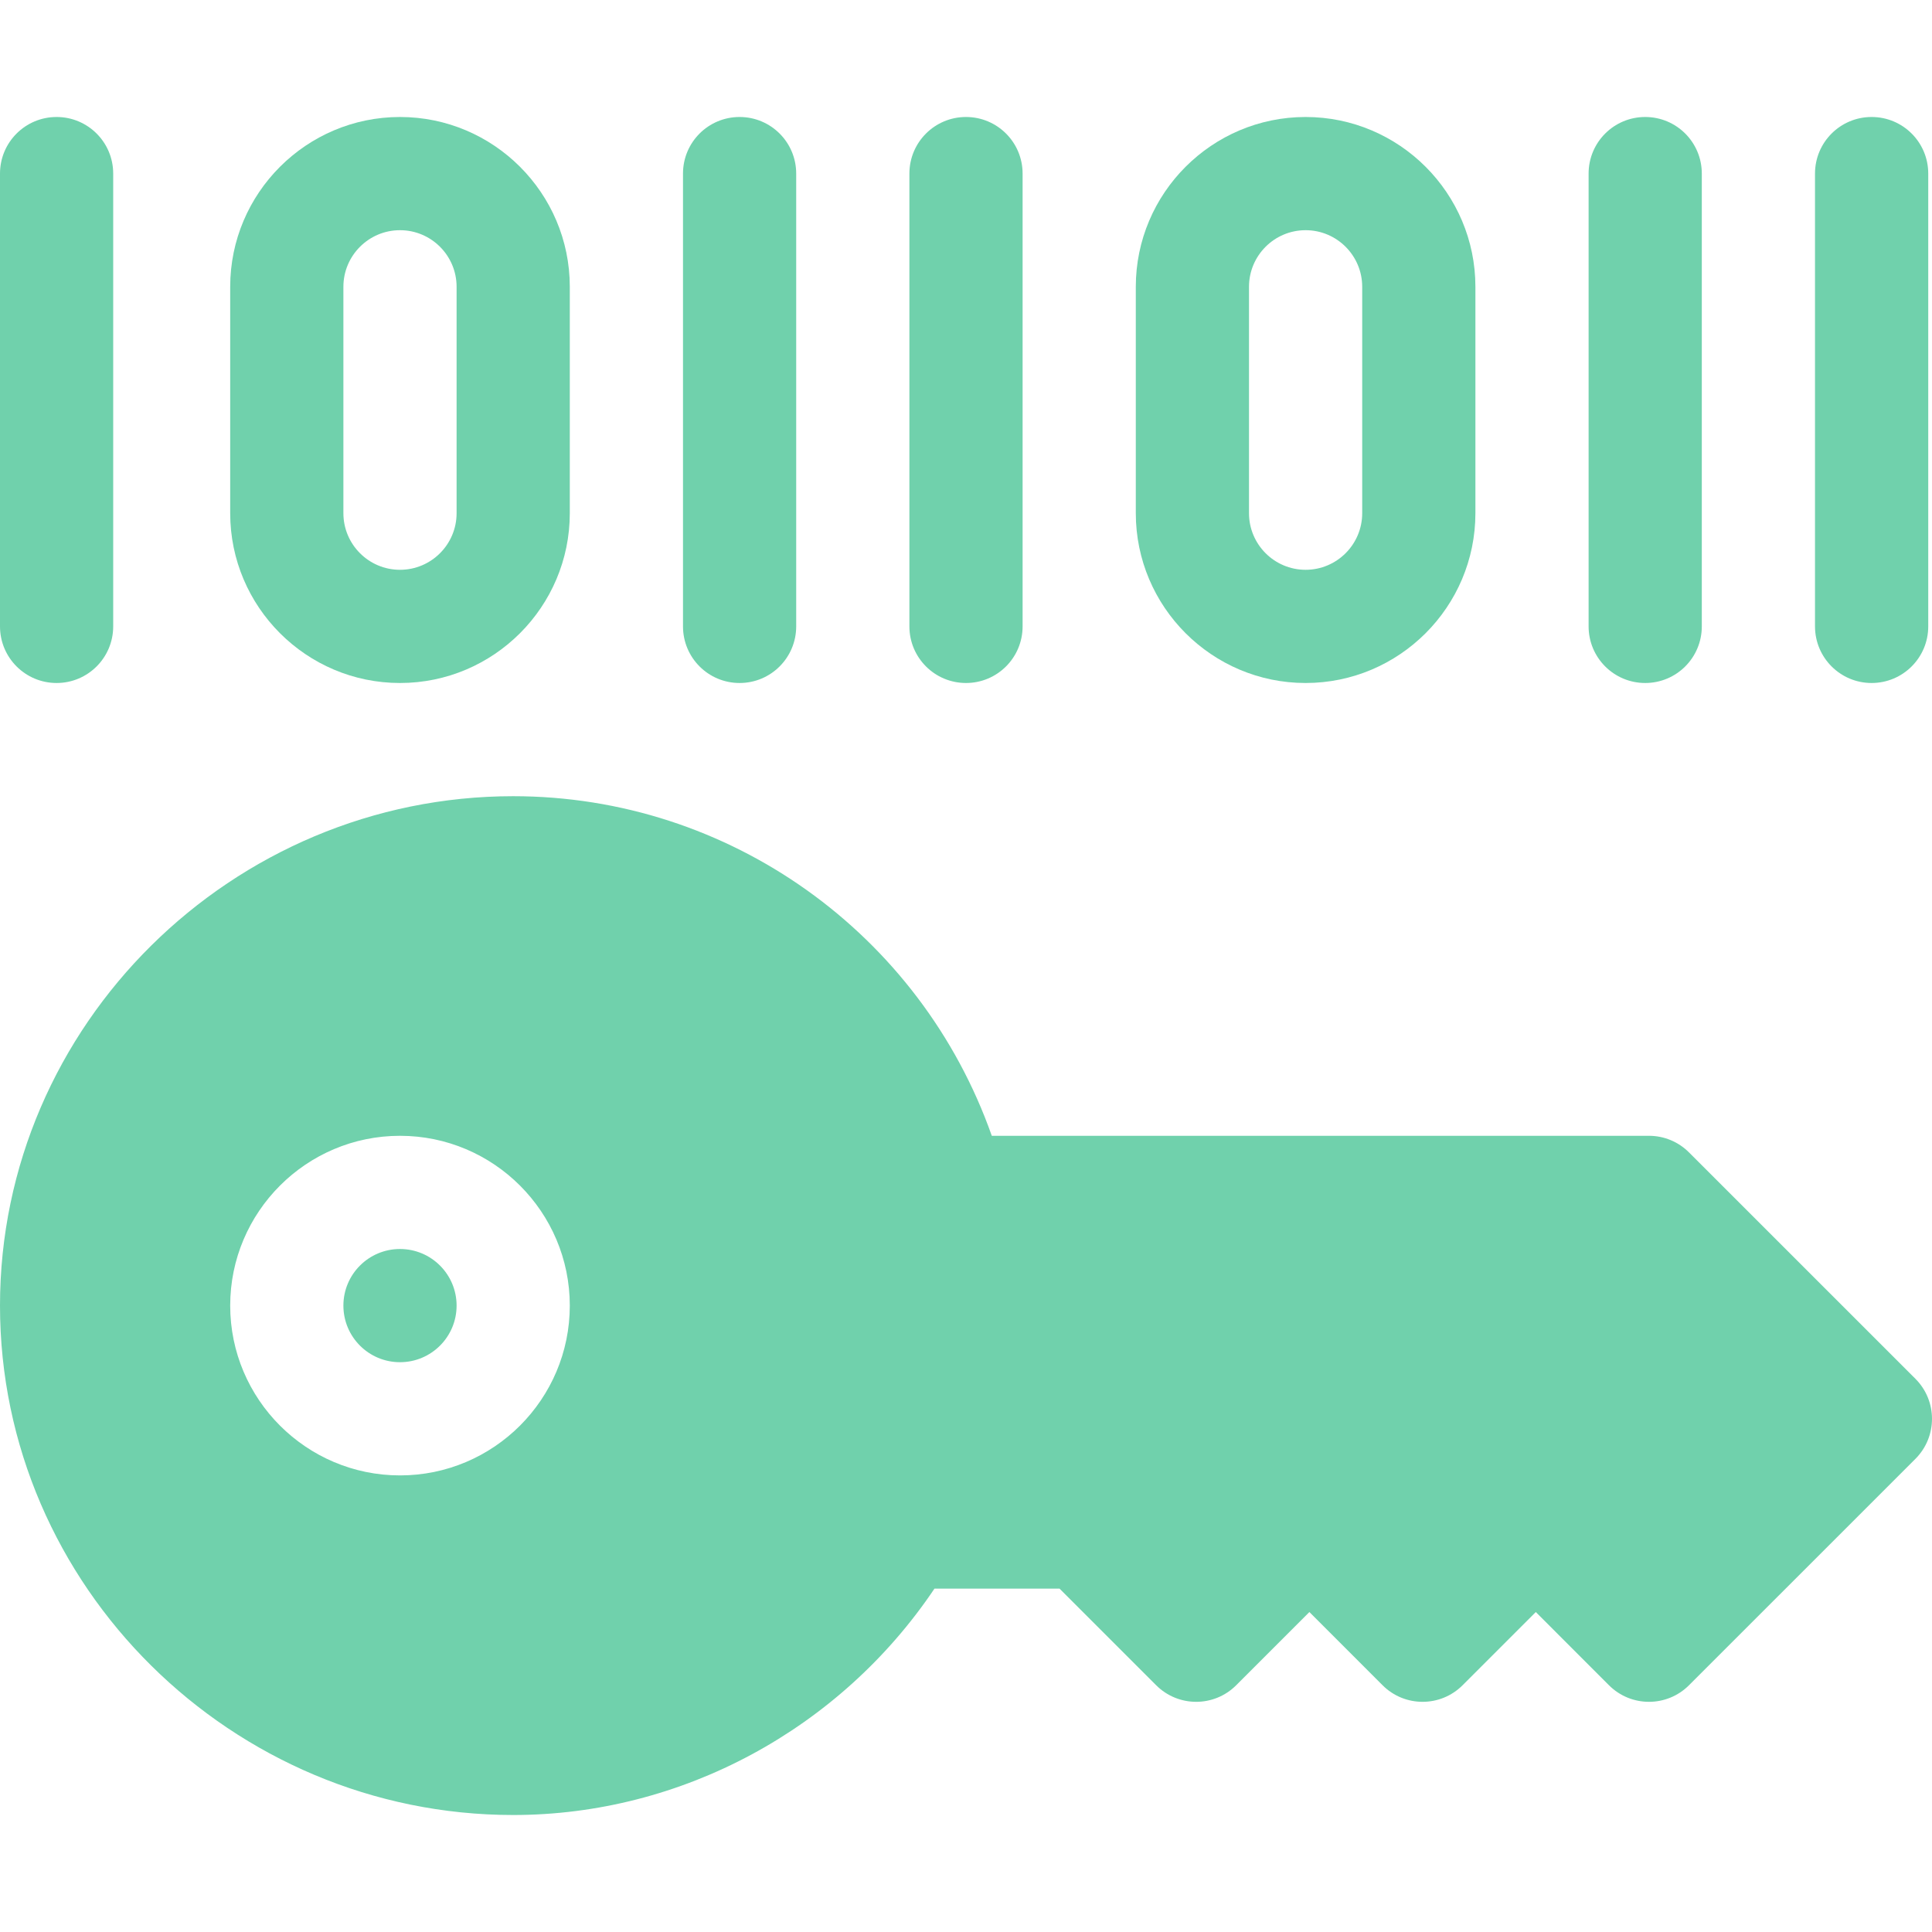
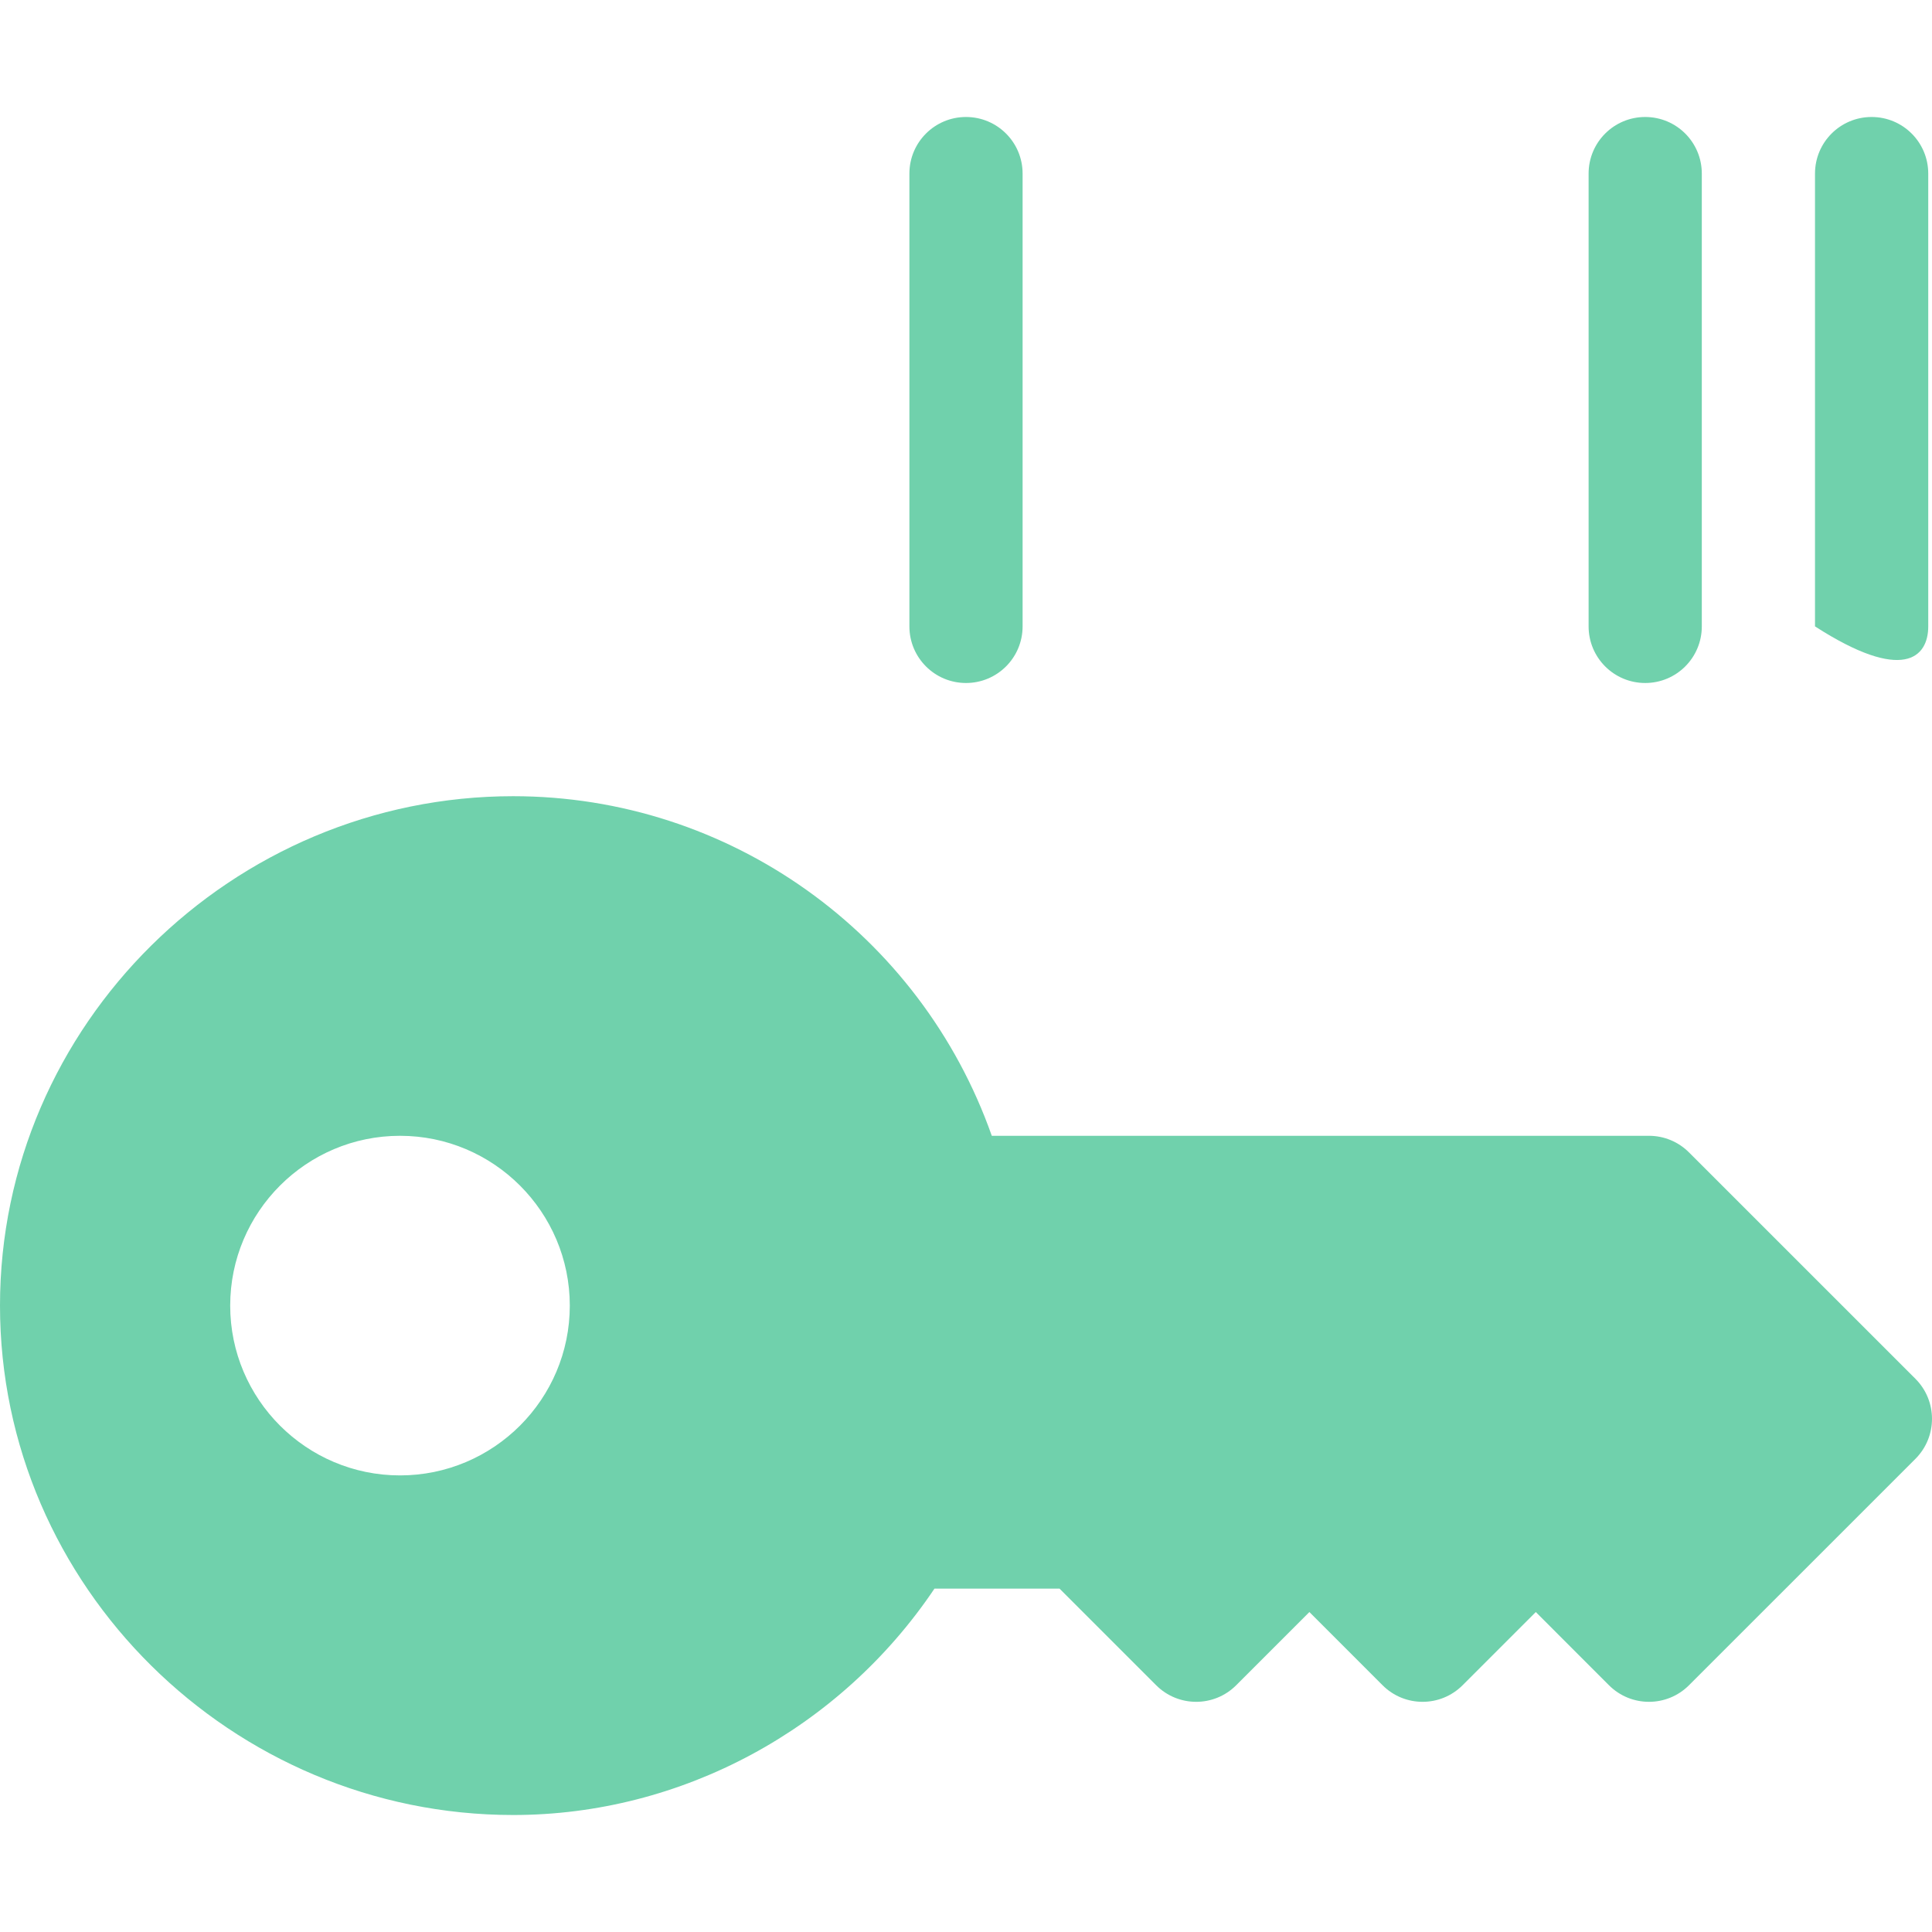
<svg xmlns="http://www.w3.org/2000/svg" width="54" height="54" viewBox="0 0 54 54" fill="none">
  <g clip-path="url(#clip0_2851_5756)">
    <path d="M47.208 32.21C46.912 31.913 46.51 31.746 46.09 31.746H27.721C25.729 26.099 20.392 22.254 14.344 22.254C6.492 22.254 0 28.641 0 36.492C0 44.344 6.492 50.73 14.344 50.73C19.051 50.73 23.482 48.328 26.119 44.402H29.614L32.315 47.103C32.933 47.721 33.934 47.721 34.552 47.103L36.598 45.057L38.643 47.103C39.261 47.721 40.262 47.721 40.88 47.103L42.926 45.057L44.971 47.103C45.589 47.721 46.59 47.721 47.208 47.103L53.537 40.775C54.154 40.157 54.154 39.156 53.537 38.538L47.208 32.21ZM11.18 41.238C8.563 41.238 6.434 39.109 6.434 36.492C6.434 33.875 8.563 31.746 11.18 31.746C13.797 31.746 15.926 33.875 15.926 36.492C15.926 39.109 13.797 41.238 11.18 41.238Z" fill="#70D1AC" />
-     <path d="M11.18 38.074C12.053 38.074 12.762 37.366 12.762 36.492C12.762 35.618 12.053 34.91 11.18 34.91C10.306 34.91 9.598 35.618 9.598 36.492C9.598 37.366 10.306 38.074 11.18 38.074Z" fill="#70D1AC" />
-     <path d="M6.434 8.016V14.344C6.434 16.961 8.563 19.09 11.18 19.09C13.797 19.09 15.926 16.961 15.926 14.344V8.016C15.926 5.399 13.797 3.27 11.18 3.27C8.563 3.27 6.434 5.399 6.434 8.016ZM12.762 8.016V14.344C12.762 15.217 12.053 15.926 11.18 15.926C10.307 15.926 9.598 15.217 9.598 14.344V8.016C9.598 7.143 10.307 6.434 11.18 6.434C12.053 6.434 12.762 7.143 12.762 8.016Z" fill="#70D1AC" />
-     <path d="M1.582 19.09C2.456 19.09 3.164 18.382 3.164 17.508V4.852C3.164 3.977 2.456 3.27 1.582 3.27C0.708 3.27 0 3.977 0 4.852V17.508C0 18.382 0.708 19.09 1.582 19.09Z" fill="#70D1AC" />
-     <path d="M41.238 14.344V8.016C41.238 5.399 39.109 3.27 36.492 3.27C33.875 3.27 31.746 5.399 31.746 8.016V14.344C31.746 16.961 33.875 19.09 36.492 19.09C39.109 19.09 41.238 16.961 41.238 14.344ZM34.91 14.344V8.016C34.91 7.143 35.619 6.434 36.492 6.434C37.365 6.434 38.074 7.143 38.074 8.016V14.344C38.074 15.217 37.365 15.926 36.492 15.926C35.619 15.926 34.91 15.217 34.91 14.344Z" fill="#70D1AC" />
-     <path d="M19.09 4.852V17.508C19.09 18.382 19.797 19.09 20.672 19.09C21.546 19.09 22.254 18.382 22.254 17.508V4.852C22.254 3.977 21.546 3.27 20.672 3.27C19.797 3.27 19.09 3.977 19.09 4.852Z" fill="#70D1AC" />
    <path d="M25.418 4.852V17.508C25.418 18.382 26.126 19.09 27 19.09C27.874 19.09 28.582 18.382 28.582 17.508V4.852C28.582 3.977 27.874 3.27 27 3.27C26.126 3.27 25.418 3.977 25.418 4.852Z" fill="#70D1AC" />
    <path d="M47.566 17.508V4.852C47.566 3.977 46.859 3.27 45.984 3.27C45.11 3.27 44.402 3.977 44.402 4.852V17.508C44.402 18.382 45.11 19.09 45.984 19.09C46.859 19.09 47.566 18.382 47.566 17.508Z" fill="#70D1AC" />
-     <path d="M52.312 3.27C51.438 3.27 50.73 3.977 50.73 4.852V17.508C50.73 18.382 51.438 19.09 52.312 19.09C53.187 19.09 53.895 18.382 53.895 17.508V4.852C53.895 3.977 53.187 3.27 52.312 3.27Z" fill="#70D1AC" />
+     <path d="M52.312 3.27C51.438 3.27 50.73 3.977 50.73 4.852V17.508C53.187 19.09 53.895 18.382 53.895 17.508V4.852C53.895 3.977 53.187 3.27 52.312 3.27Z" fill="#70D1AC" />
  </g>
  <defs>
    <clipPath id="clip0_2851_5756">
      <rect width="54" height="54" fill="white" />
    </clipPath>
  </defs>
</svg>